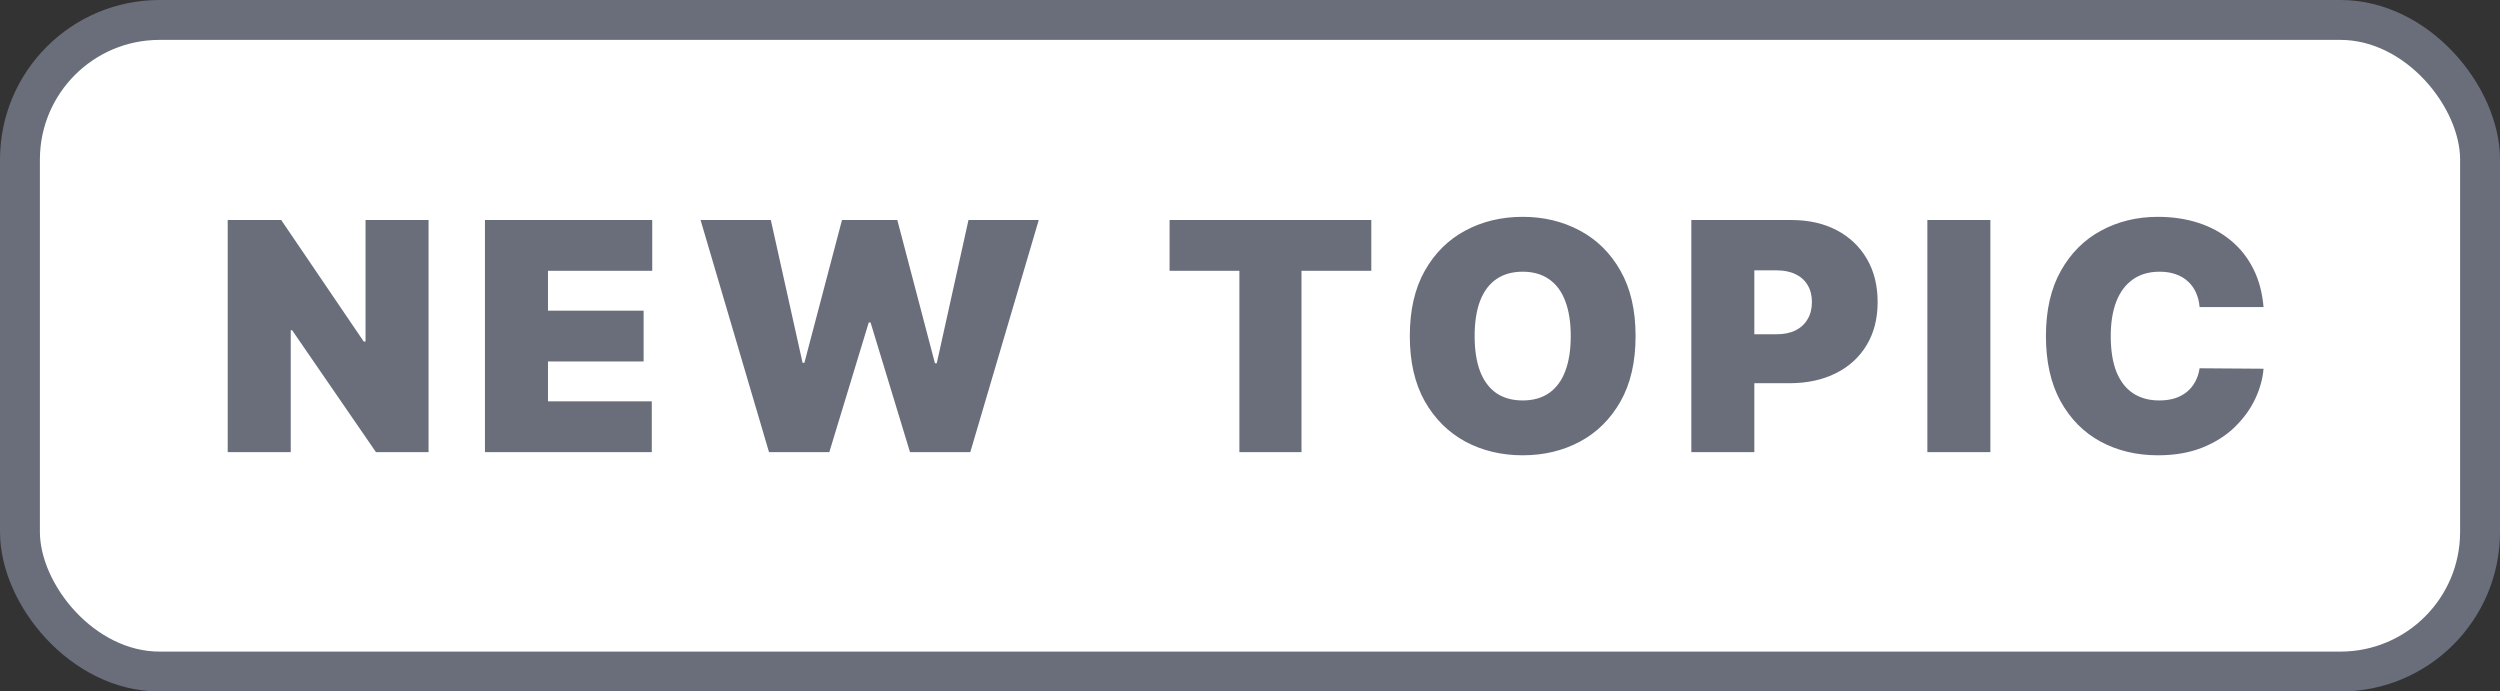
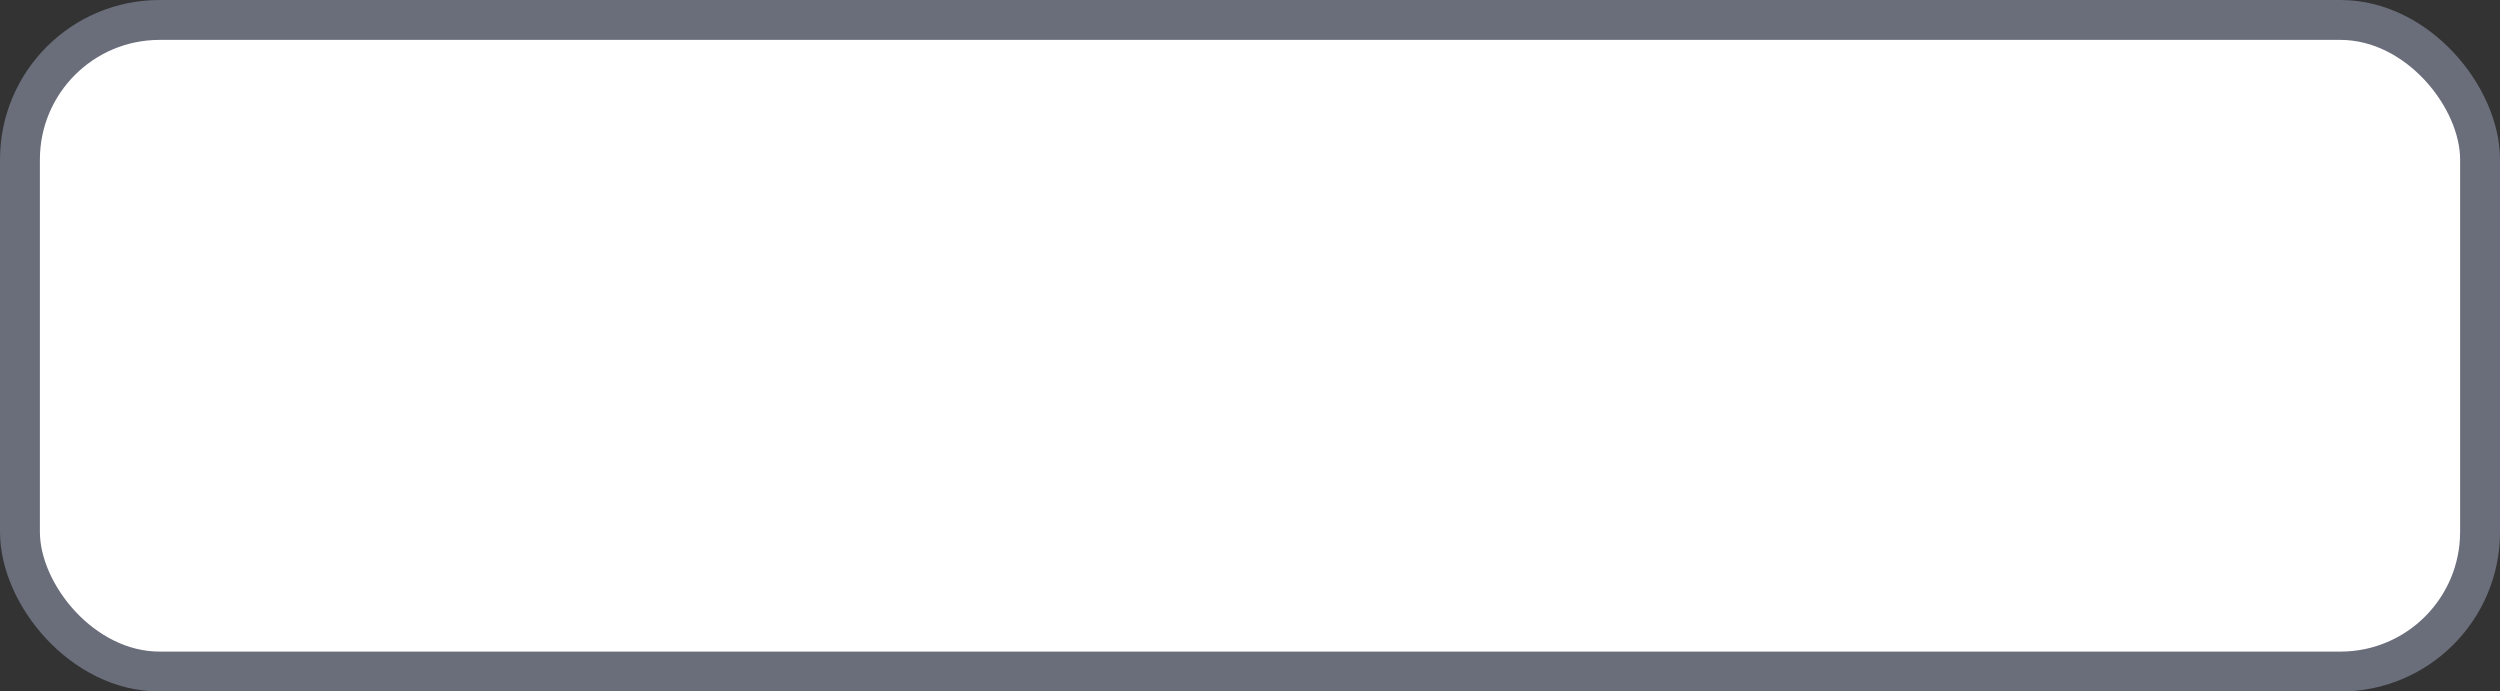
<svg xmlns="http://www.w3.org/2000/svg" width="94" height="26" viewBox="0 0 94 26" fill="none">
  <rect x="0" y="0" width="94" height="26" fill="#333333" stroke="none" />
  <rect x="0.75" y="0.75" width="92.5" height="24.5" rx="5.25" fill="white" />
  <rect x="0.75" y="0.75" width="92.5" height="24.5" rx="5.25" stroke="#6A6E7B" stroke-width="1.5" />
-   <path d="M16.114 8.273V17H14.136L10.983 12.415H10.932V17H8.562V8.273H10.574L13.676 12.841H13.744V8.273H16.114ZM18.234 17V8.273H24.524V10.182H20.604V11.682H24.2V13.591H20.604V15.091H24.507V17H18.234ZM28.915 17L26.341 8.273H28.983L30.177 13.642H30.245L31.659 8.273H33.739L35.154 13.659H35.222L36.415 8.273H39.057L36.483 17H34.216L32.733 12.125H32.665L31.182 17H28.915ZM43.976 10.182V8.273H51.561V10.182H48.936V17H46.601V10.182H43.976ZM61.498 12.636C61.498 13.608 61.309 14.428 60.931 15.095C60.553 15.76 60.043 16.264 59.401 16.608C58.759 16.949 58.043 17.119 57.253 17.119C56.458 17.119 55.739 16.947 55.097 16.604C54.458 16.257 53.949 15.751 53.571 15.087C53.196 14.419 53.009 13.602 53.009 12.636C53.009 11.665 53.196 10.847 53.571 10.182C53.949 9.514 54.458 9.01 55.097 8.669C55.739 8.325 56.458 8.153 57.253 8.153C58.043 8.153 58.759 8.325 59.401 8.669C60.043 9.01 60.553 9.514 60.931 10.182C61.309 10.847 61.498 11.665 61.498 12.636ZM59.06 12.636C59.06 12.114 58.99 11.673 58.851 11.315C58.715 10.954 58.512 10.682 58.242 10.497C57.975 10.31 57.645 10.216 57.253 10.216C56.861 10.216 56.53 10.31 56.26 10.497C55.993 10.682 55.79 10.954 55.651 11.315C55.515 11.673 55.446 12.114 55.446 12.636C55.446 13.159 55.515 13.601 55.651 13.962C55.79 14.32 55.993 14.592 56.26 14.78C56.53 14.964 56.861 15.057 57.253 15.057C57.645 15.057 57.975 14.964 58.242 14.78C58.512 14.592 58.715 14.32 58.851 13.962C58.99 13.601 59.06 13.159 59.06 12.636ZM63.594 17V8.273H67.361C68.008 8.273 68.575 8.401 69.061 8.656C69.547 8.912 69.925 9.271 70.195 9.734C70.465 10.197 70.599 10.739 70.599 11.358C70.599 11.983 70.46 12.524 70.182 12.982C69.906 13.439 69.519 13.791 69.019 14.038C68.521 14.286 67.94 14.409 67.276 14.409H65.026V12.568H66.798C67.077 12.568 67.314 12.52 67.51 12.423C67.709 12.324 67.861 12.183 67.966 12.001C68.074 11.82 68.128 11.605 68.128 11.358C68.128 11.108 68.074 10.895 67.966 10.719C67.861 10.54 67.709 10.403 67.51 10.31C67.314 10.213 67.077 10.165 66.798 10.165H65.963V17H63.594ZM74.838 8.273V17H72.469V8.273H74.838ZM85.109 11.546H82.705C82.688 11.347 82.643 11.166 82.569 11.004C82.498 10.842 82.398 10.703 82.271 10.587C82.146 10.467 81.994 10.376 81.815 10.314C81.636 10.249 81.433 10.216 81.205 10.216C80.808 10.216 80.471 10.312 80.195 10.506C79.923 10.699 79.715 10.976 79.573 11.337C79.434 11.697 79.364 12.131 79.364 12.636C79.364 13.171 79.435 13.618 79.577 13.979C79.722 14.337 79.931 14.607 80.204 14.788C80.477 14.967 80.805 15.057 81.188 15.057C81.407 15.057 81.603 15.03 81.776 14.976C81.95 14.919 82.1 14.838 82.228 14.733C82.356 14.628 82.46 14.501 82.539 14.354C82.621 14.203 82.677 14.034 82.705 13.847L85.109 13.864C85.08 14.233 84.977 14.609 84.798 14.993C84.619 15.374 84.364 15.726 84.035 16.05C83.708 16.371 83.303 16.629 82.82 16.825C82.337 17.021 81.776 17.119 81.137 17.119C80.336 17.119 79.617 16.947 78.981 16.604C78.347 16.26 77.846 15.754 77.477 15.087C77.11 14.419 76.927 13.602 76.927 12.636C76.927 11.665 77.114 10.847 77.489 10.182C77.864 9.514 78.37 9.01 79.006 8.669C79.643 8.325 80.353 8.153 81.137 8.153C81.688 8.153 82.195 8.229 82.658 8.379C83.121 8.53 83.528 8.75 83.877 9.04C84.227 9.327 84.508 9.68 84.721 10.101C84.934 10.521 85.063 11.003 85.109 11.546Z" fill="#6A6E7B" />
</svg>